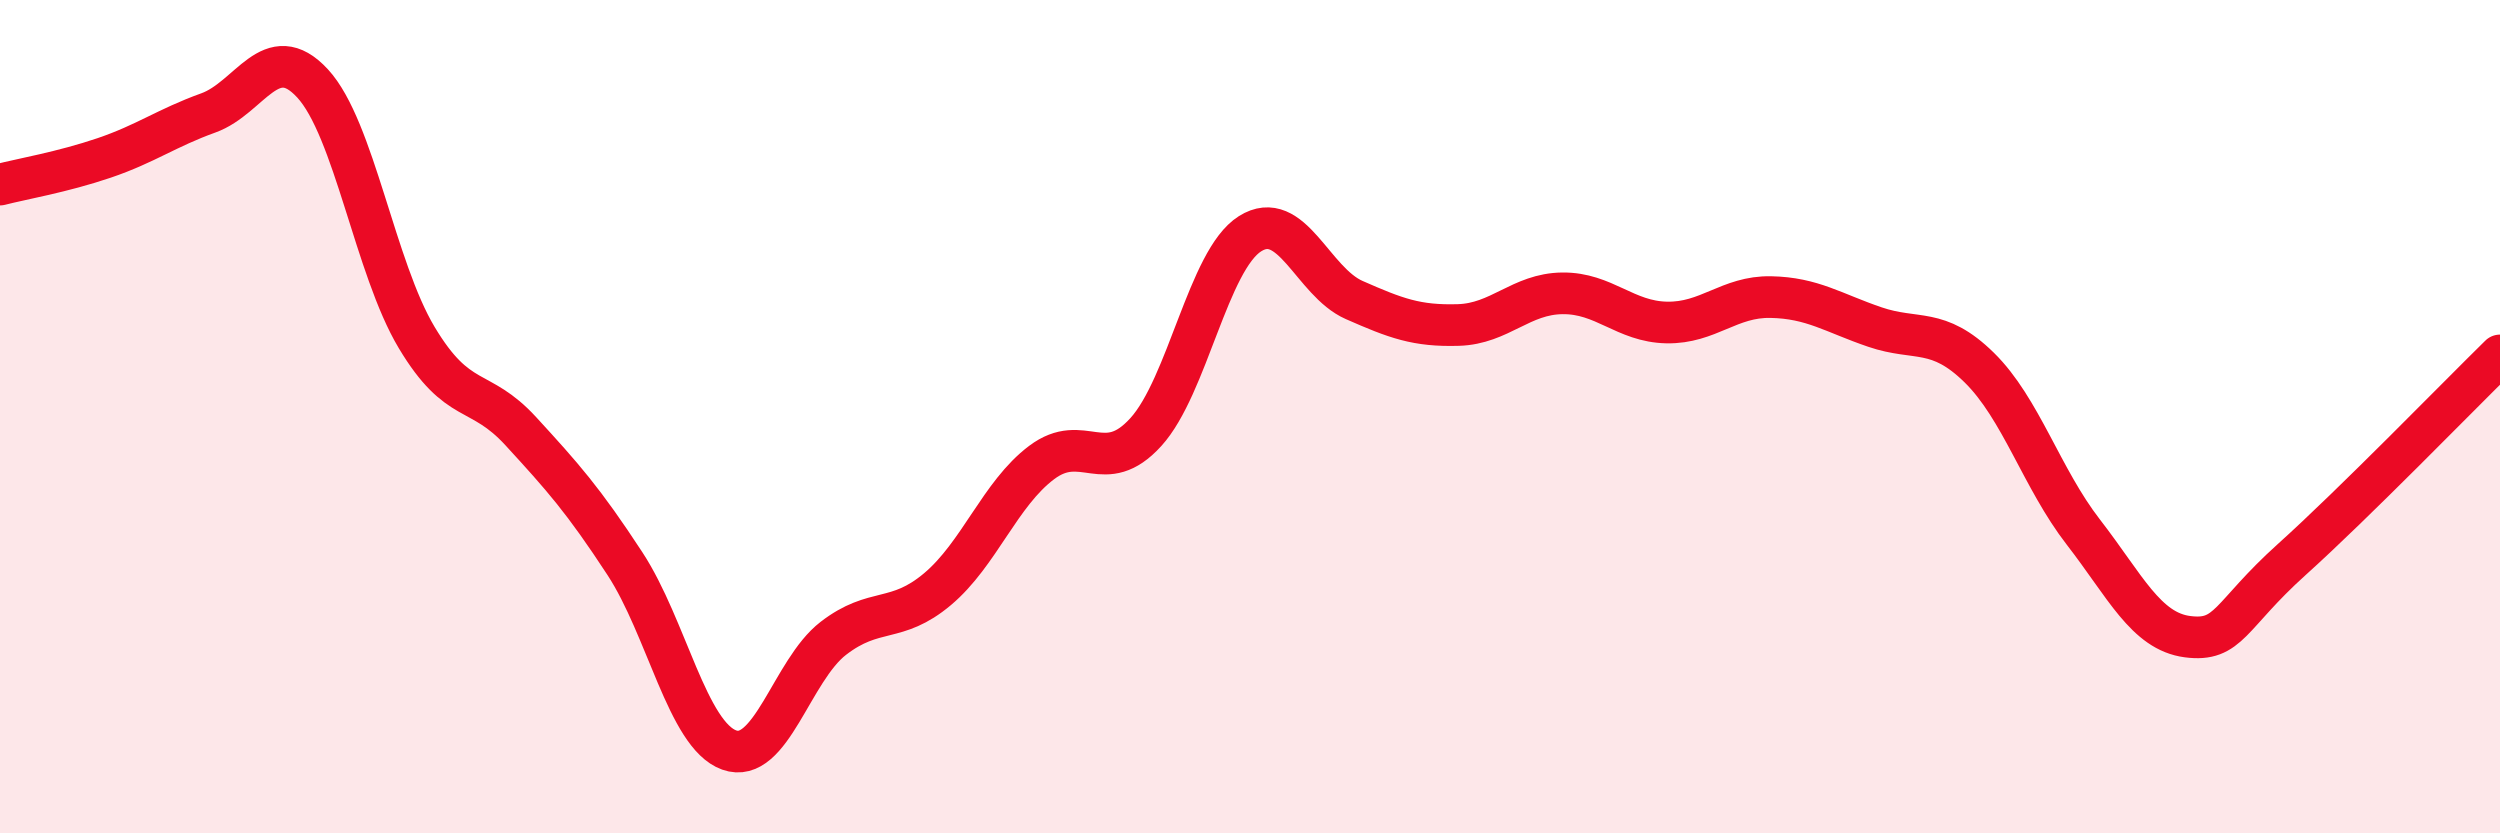
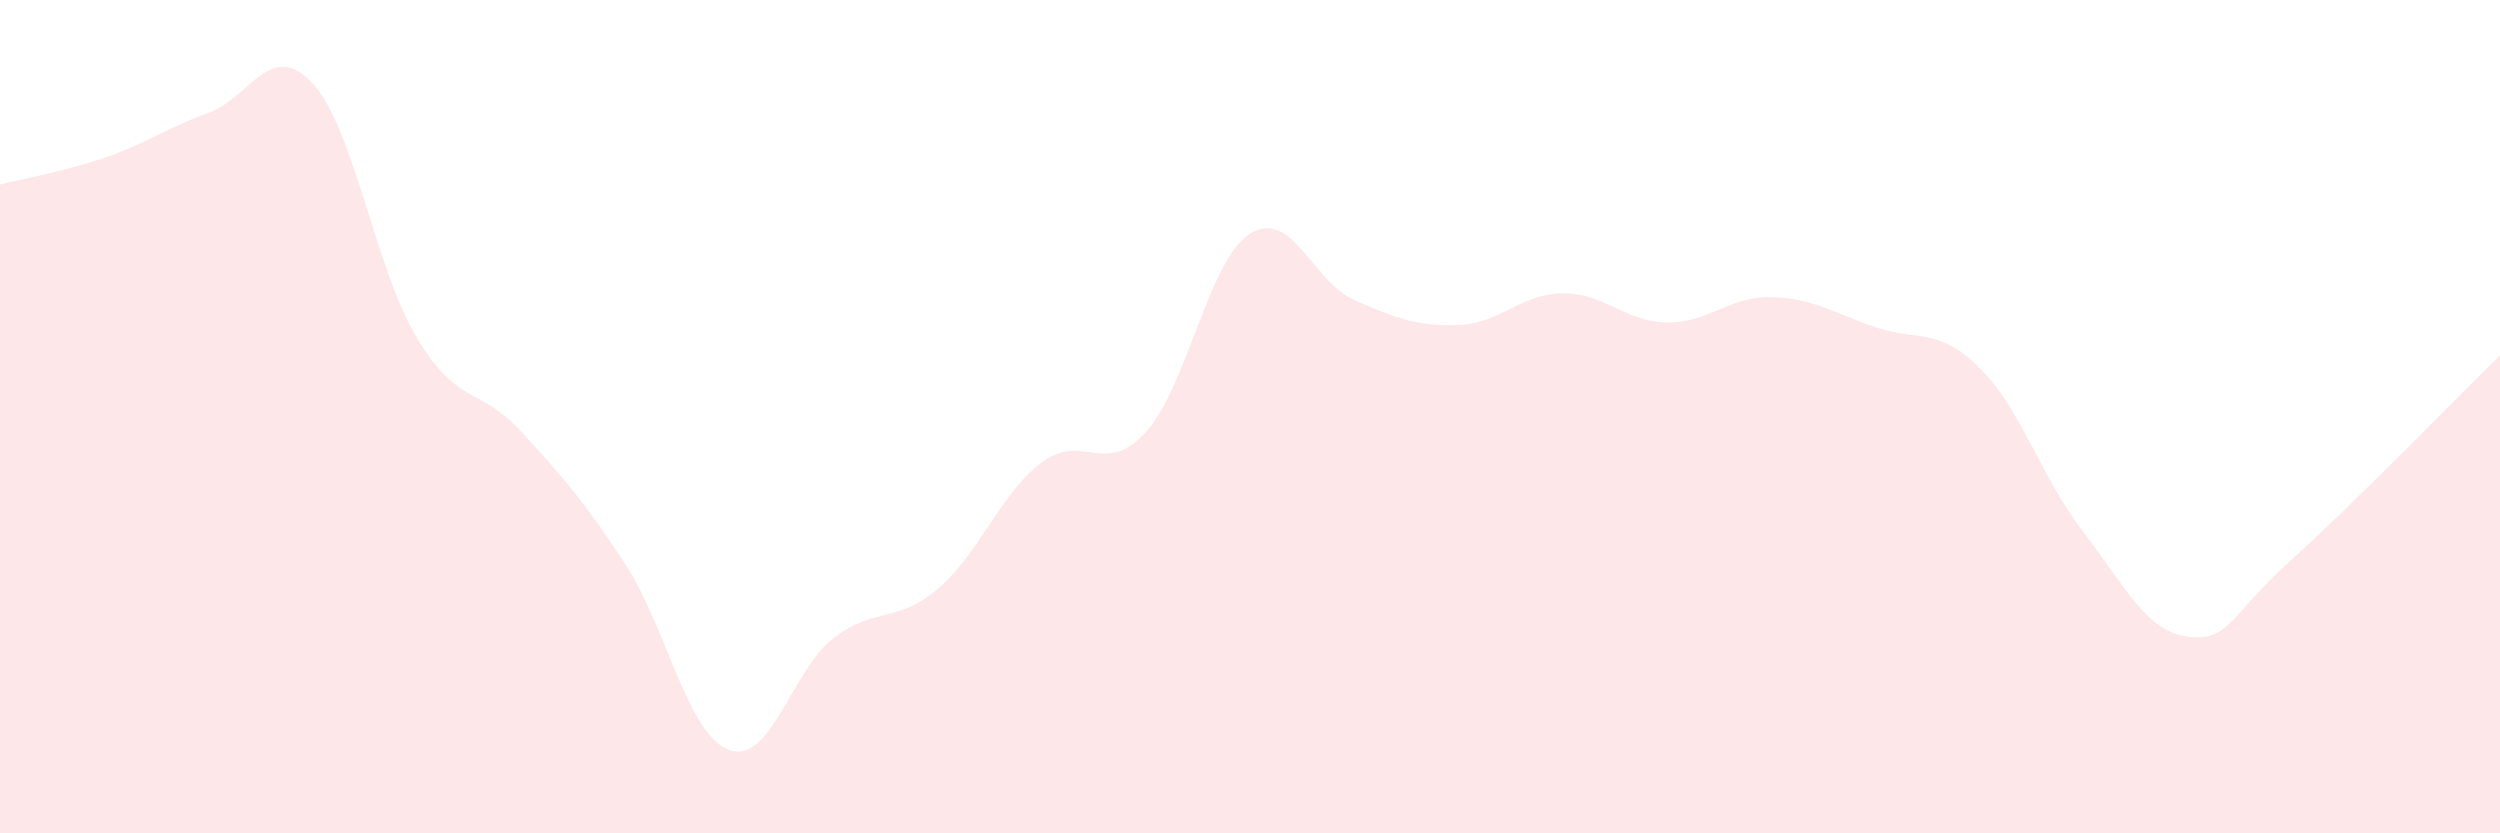
<svg xmlns="http://www.w3.org/2000/svg" width="60" height="20" viewBox="0 0 60 20">
  <path d="M 0,4.43 C 0.5,4.3 1.5,4.13 2.5,3.79 C 3.5,3.45 4,3.07 5,2.71 C 6,2.35 6.5,0.92 7.5,2 C 8.5,3.08 9,6.43 10,8.1 C 11,9.77 11.5,9.26 12.5,10.35 C 13.5,11.44 14,12 15,13.53 C 16,15.06 16.5,17.64 17.5,18 C 18.5,18.36 19,16.09 20,15.32 C 21,14.55 21.5,14.98 22.5,14.14 C 23.5,13.3 24,11.85 25,11.1 C 26,10.35 26.5,11.47 27.5,10.37 C 28.5,9.27 29,6.24 30,5.61 C 31,4.98 31.5,6.76 32.5,7.2 C 33.5,7.64 34,7.83 35,7.8 C 36,7.77 36.5,7.05 37.5,7.04 C 38.5,7.03 39,7.72 40,7.74 C 41,7.76 41.5,7.11 42.5,7.13 C 43.5,7.15 44,7.51 45,7.85 C 46,8.19 46.5,7.84 47.5,8.82 C 48.5,9.8 49,11.48 50,12.77 C 51,14.06 51.5,15.15 52.5,15.28 C 53.5,15.41 53.5,14.78 55,13.43 C 56.5,12.08 59,9.51 60,8.53L60 20L0 20Z" fill="#EB0A25" opacity="0.1" stroke-linecap="round" stroke-linejoin="round" />
-   <path d="M 0,4.43 C 0.5,4.3 1.5,4.13 2.5,3.79 C 3.5,3.45 4,3.07 5,2.71 C 6,2.35 6.5,0.92 7.5,2 C 8.5,3.08 9,6.43 10,8.1 C 11,9.77 11.5,9.26 12.5,10.35 C 13.5,11.44 14,12 15,13.53 C 16,15.06 16.5,17.64 17.5,18 C 18.5,18.36 19,16.09 20,15.32 C 21,14.55 21.5,14.98 22.5,14.14 C 23.5,13.3 24,11.85 25,11.1 C 26,10.35 26.5,11.47 27.5,10.37 C 28.5,9.27 29,6.24 30,5.61 C 31,4.98 31.5,6.76 32.5,7.2 C 33.5,7.64 34,7.83 35,7.8 C 36,7.77 36.5,7.05 37.5,7.04 C 38.5,7.03 39,7.72 40,7.74 C 41,7.76 41.5,7.11 42.5,7.13 C 43.5,7.15 44,7.51 45,7.85 C 46,8.19 46.5,7.84 47.5,8.82 C 48.5,9.8 49,11.48 50,12.77 C 51,14.06 51.5,15.15 52.5,15.28 C 53.5,15.41 53.5,14.78 55,13.43 C 56.5,12.08 59,9.51 60,8.53" stroke="#EB0A25" stroke-width="1" fill="none" stroke-linecap="round" stroke-linejoin="round" />
</svg>